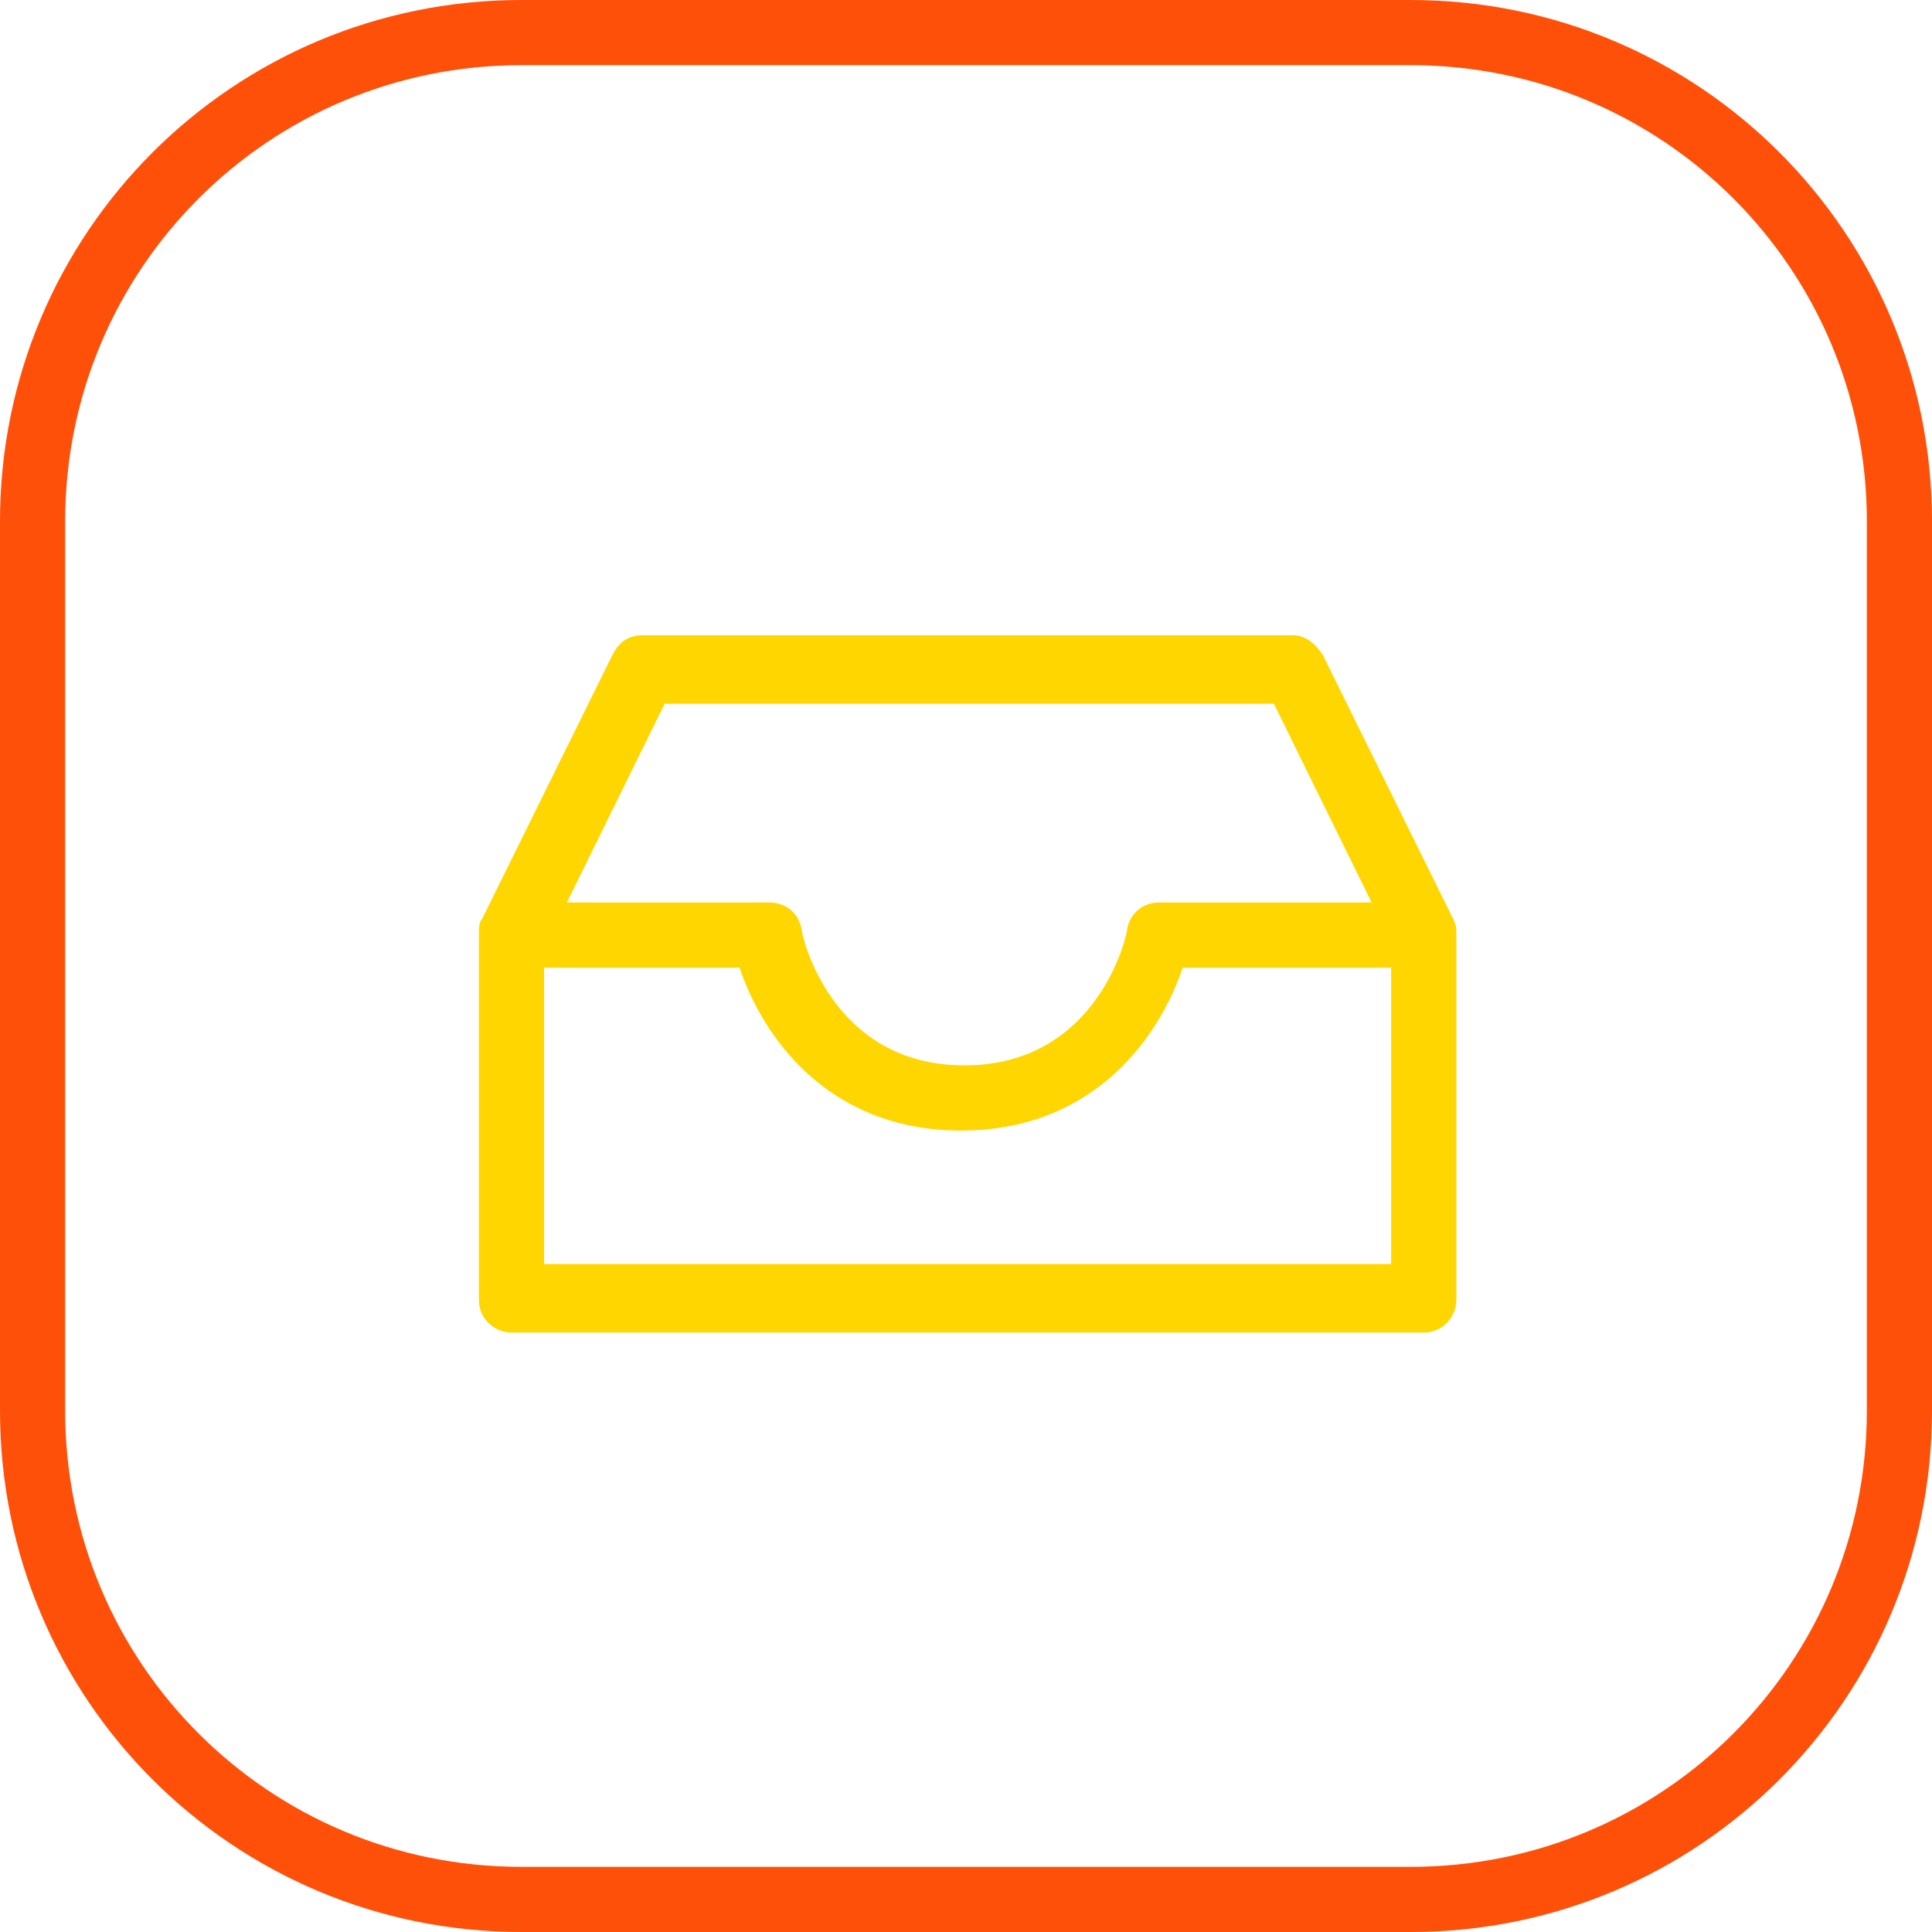
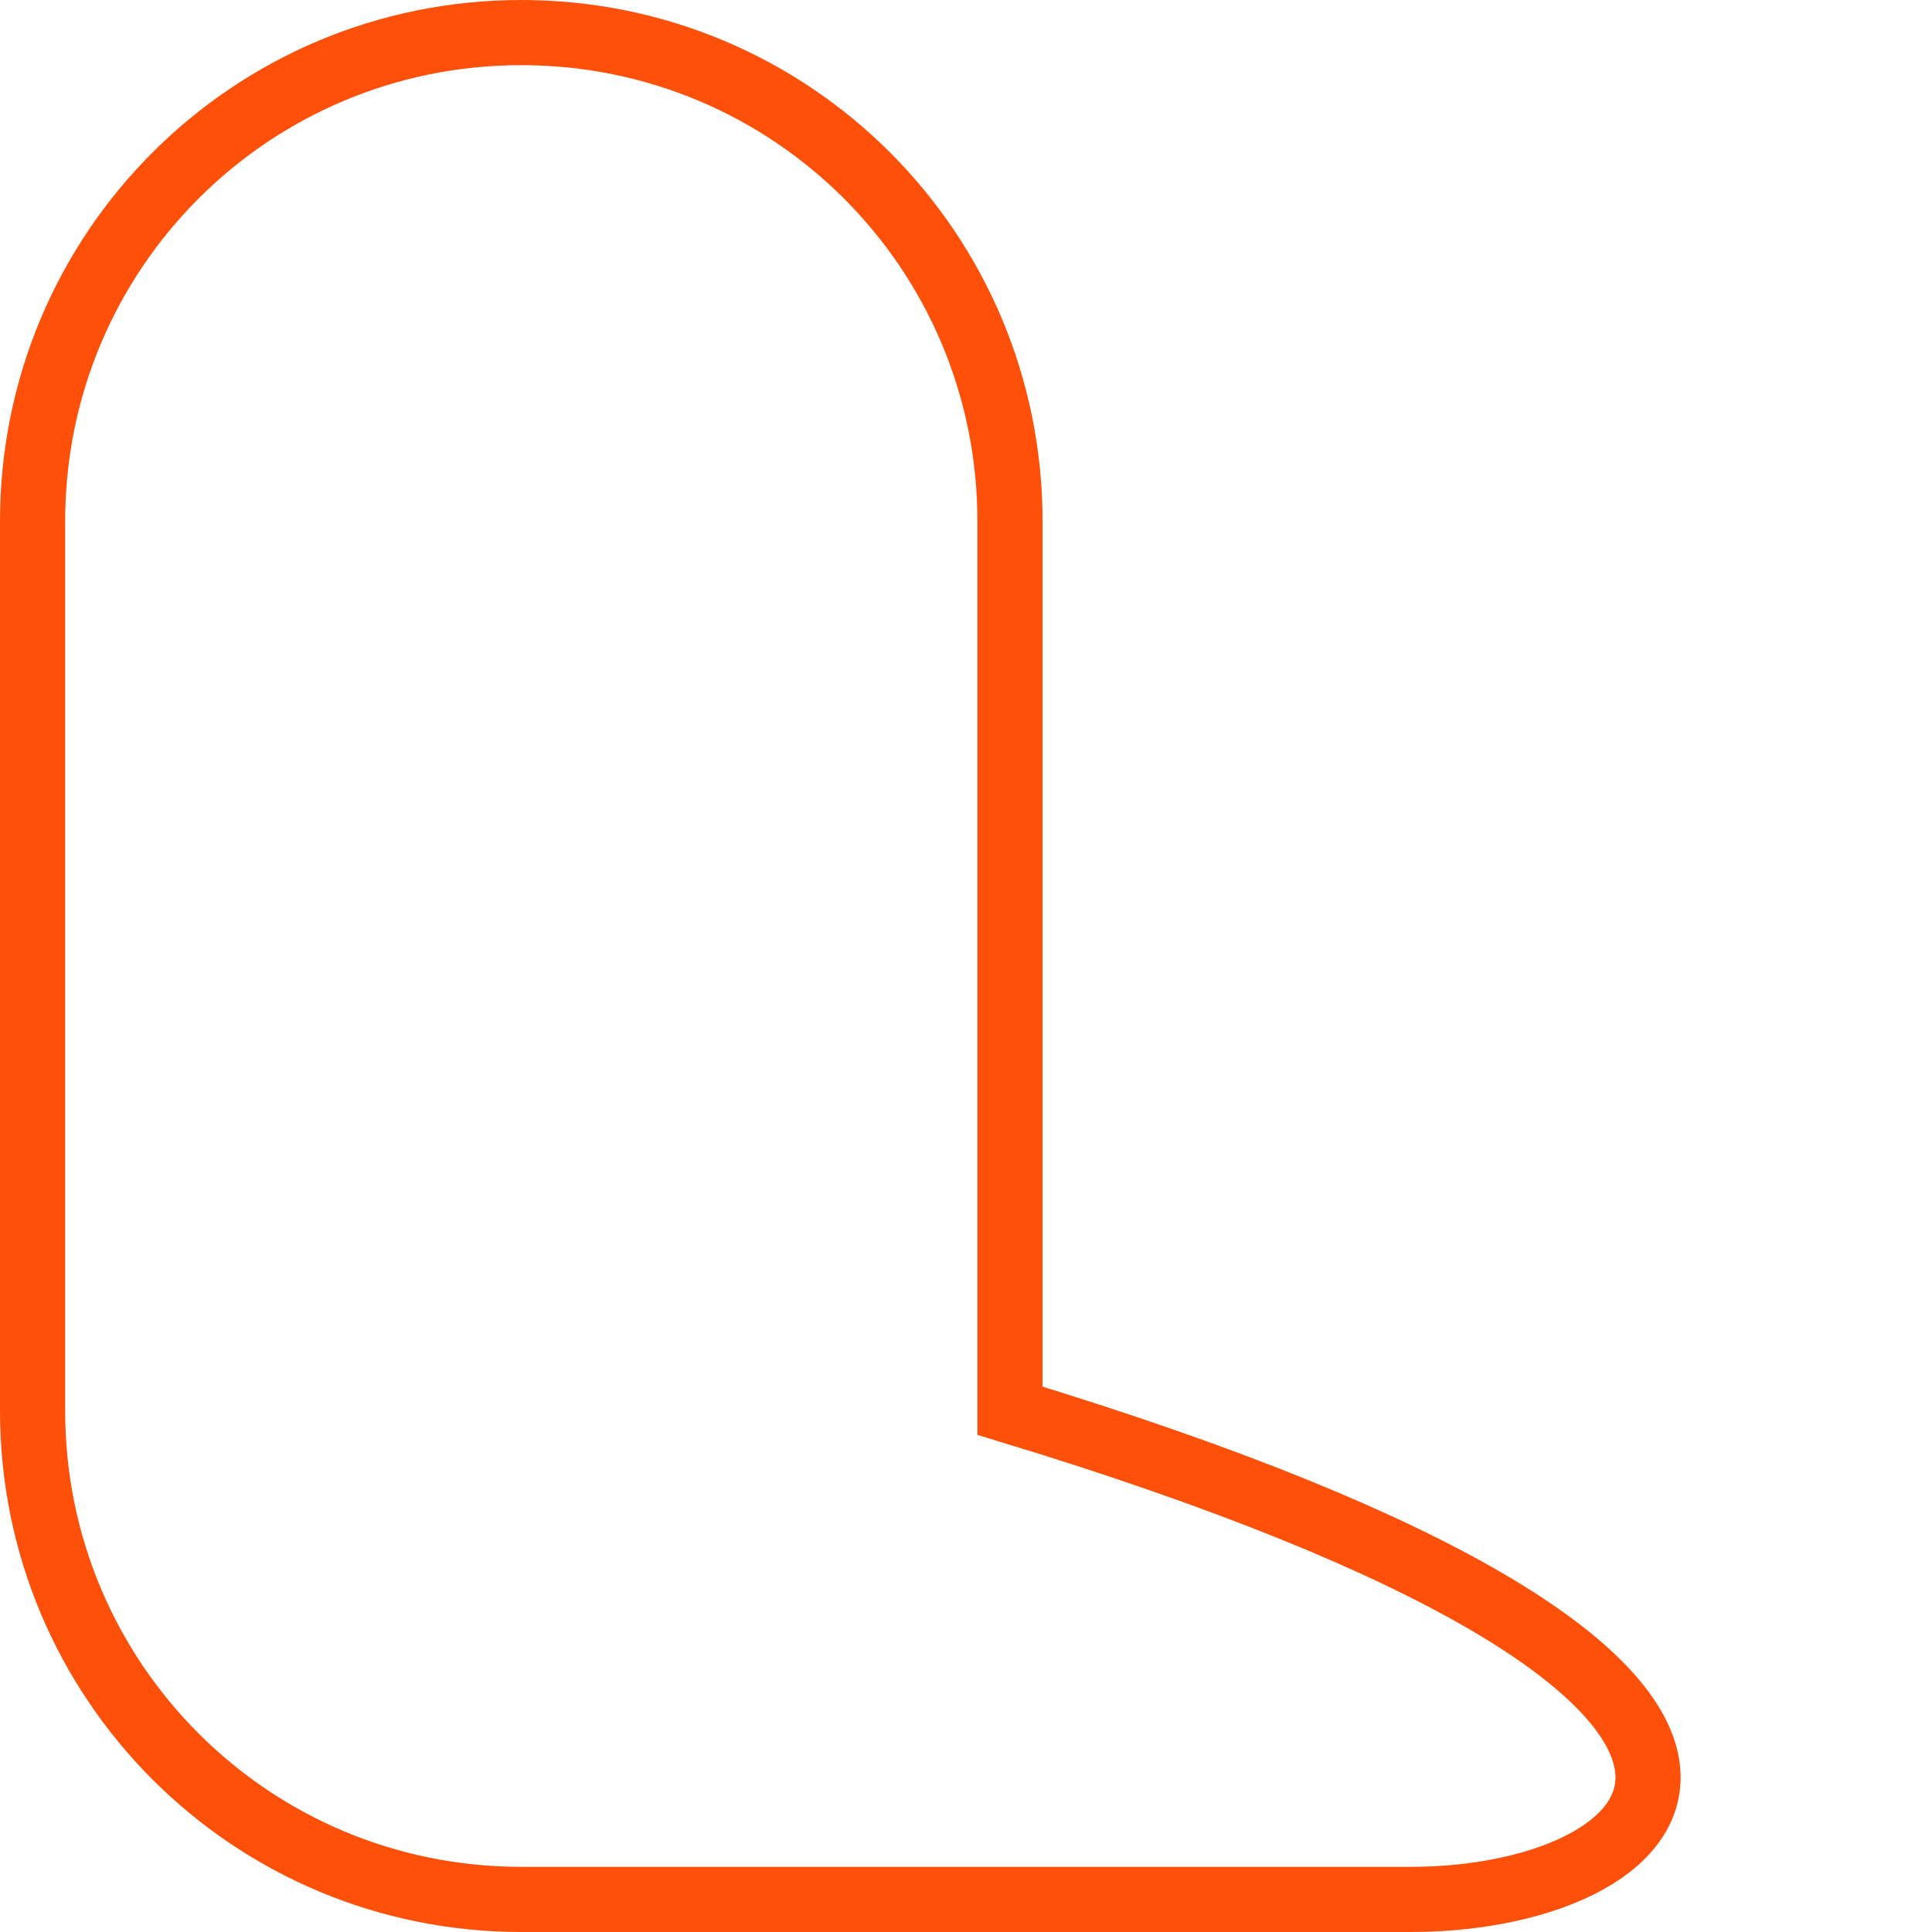
<svg xmlns="http://www.w3.org/2000/svg" version="1.1" id="Capa_1" x="0px" y="0px" viewBox="0 0 59.3 59.3" style="enable-background:new 0 0 59.3 59.3;" xml:space="preserve">
  <style type="text/css">
	.st0{fill:none;stroke:#FF500A;stroke-width:2;stroke-miterlimit:10;}
	.st1{fill:#FFD600;}
</style>
-   <path class="st0" d="M43.3,58.3H16c-8.3,0-15-6.7-15-15V16C1,7.7,7.7,1,16,1h27.3c8.3,0,15,6.7,15,15v27.3  C58.3,51.6,51.6,58.3,43.3,58.3z" />
+   <path class="st0" d="M43.3,58.3H16c-8.3,0-15-6.7-15-15V16C1,7.7,7.7,1,16,1c8.3,0,15,6.7,15,15v27.3  C58.3,51.6,51.6,58.3,43.3,58.3z" />
  <g>
    <g>
      <g>
-         <path class="st1" d="M44.6,28.2l-4-8.1c-0.2-0.3-0.5-0.6-0.9-0.6h-20c-0.4,0-0.7,0.2-0.9,0.6l-4,8.1c-0.1,0.1-0.1,0.3-0.1,0.5     v11.2c0,0.6,0.5,1,1,1h28c0.6,0,1-0.5,1-1V28.7C44.7,28.5,44.7,28.4,44.6,28.2z M20.4,21.6h18.7l3,6.1h-6.5c-0.5,0-0.9,0.3-1,0.8     c0,0.2-0.9,4.2-5,4.2s-5-4-5-4.2c-0.1-0.5-0.5-0.8-1-0.8h-6.2L20.4,21.6z M42.7,38.8h-26v-9.1h6c0.7,2.1,2.7,5,6.8,5     s6.1-2.9,6.8-5h6.4V38.8L42.7,38.8z" />
-       </g>
+         </g>
    </g>
  </g>
</svg>